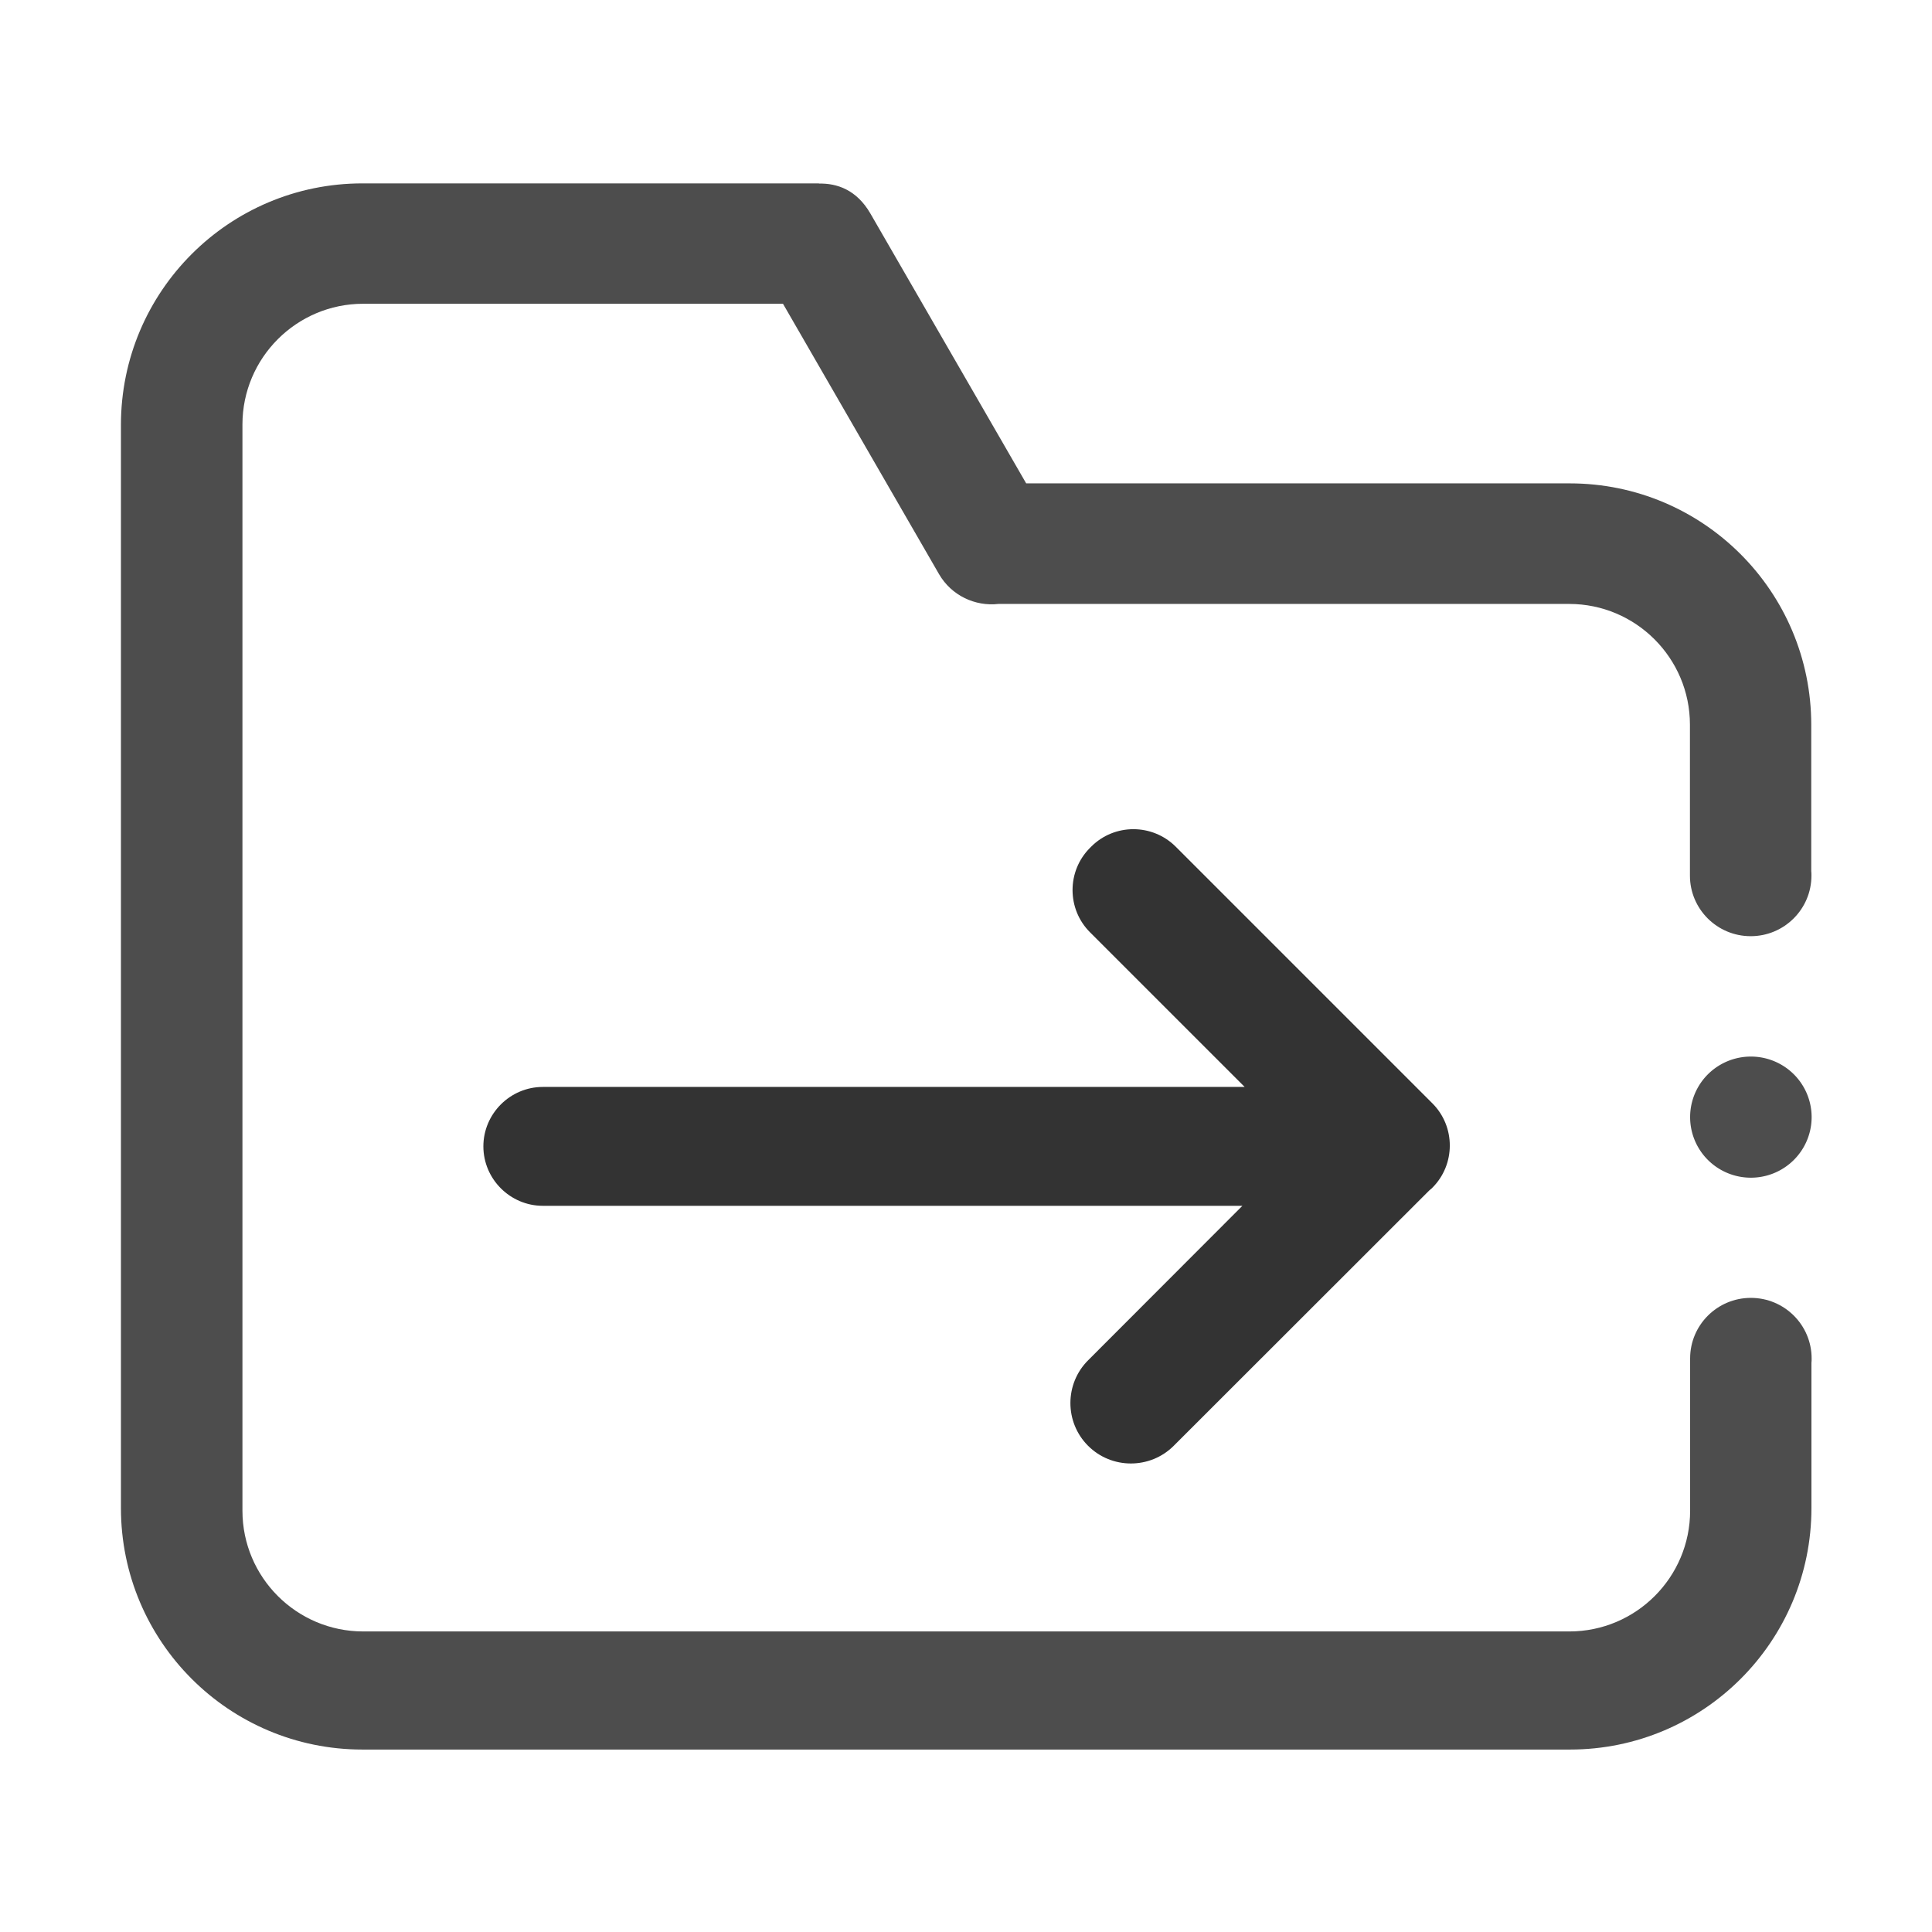
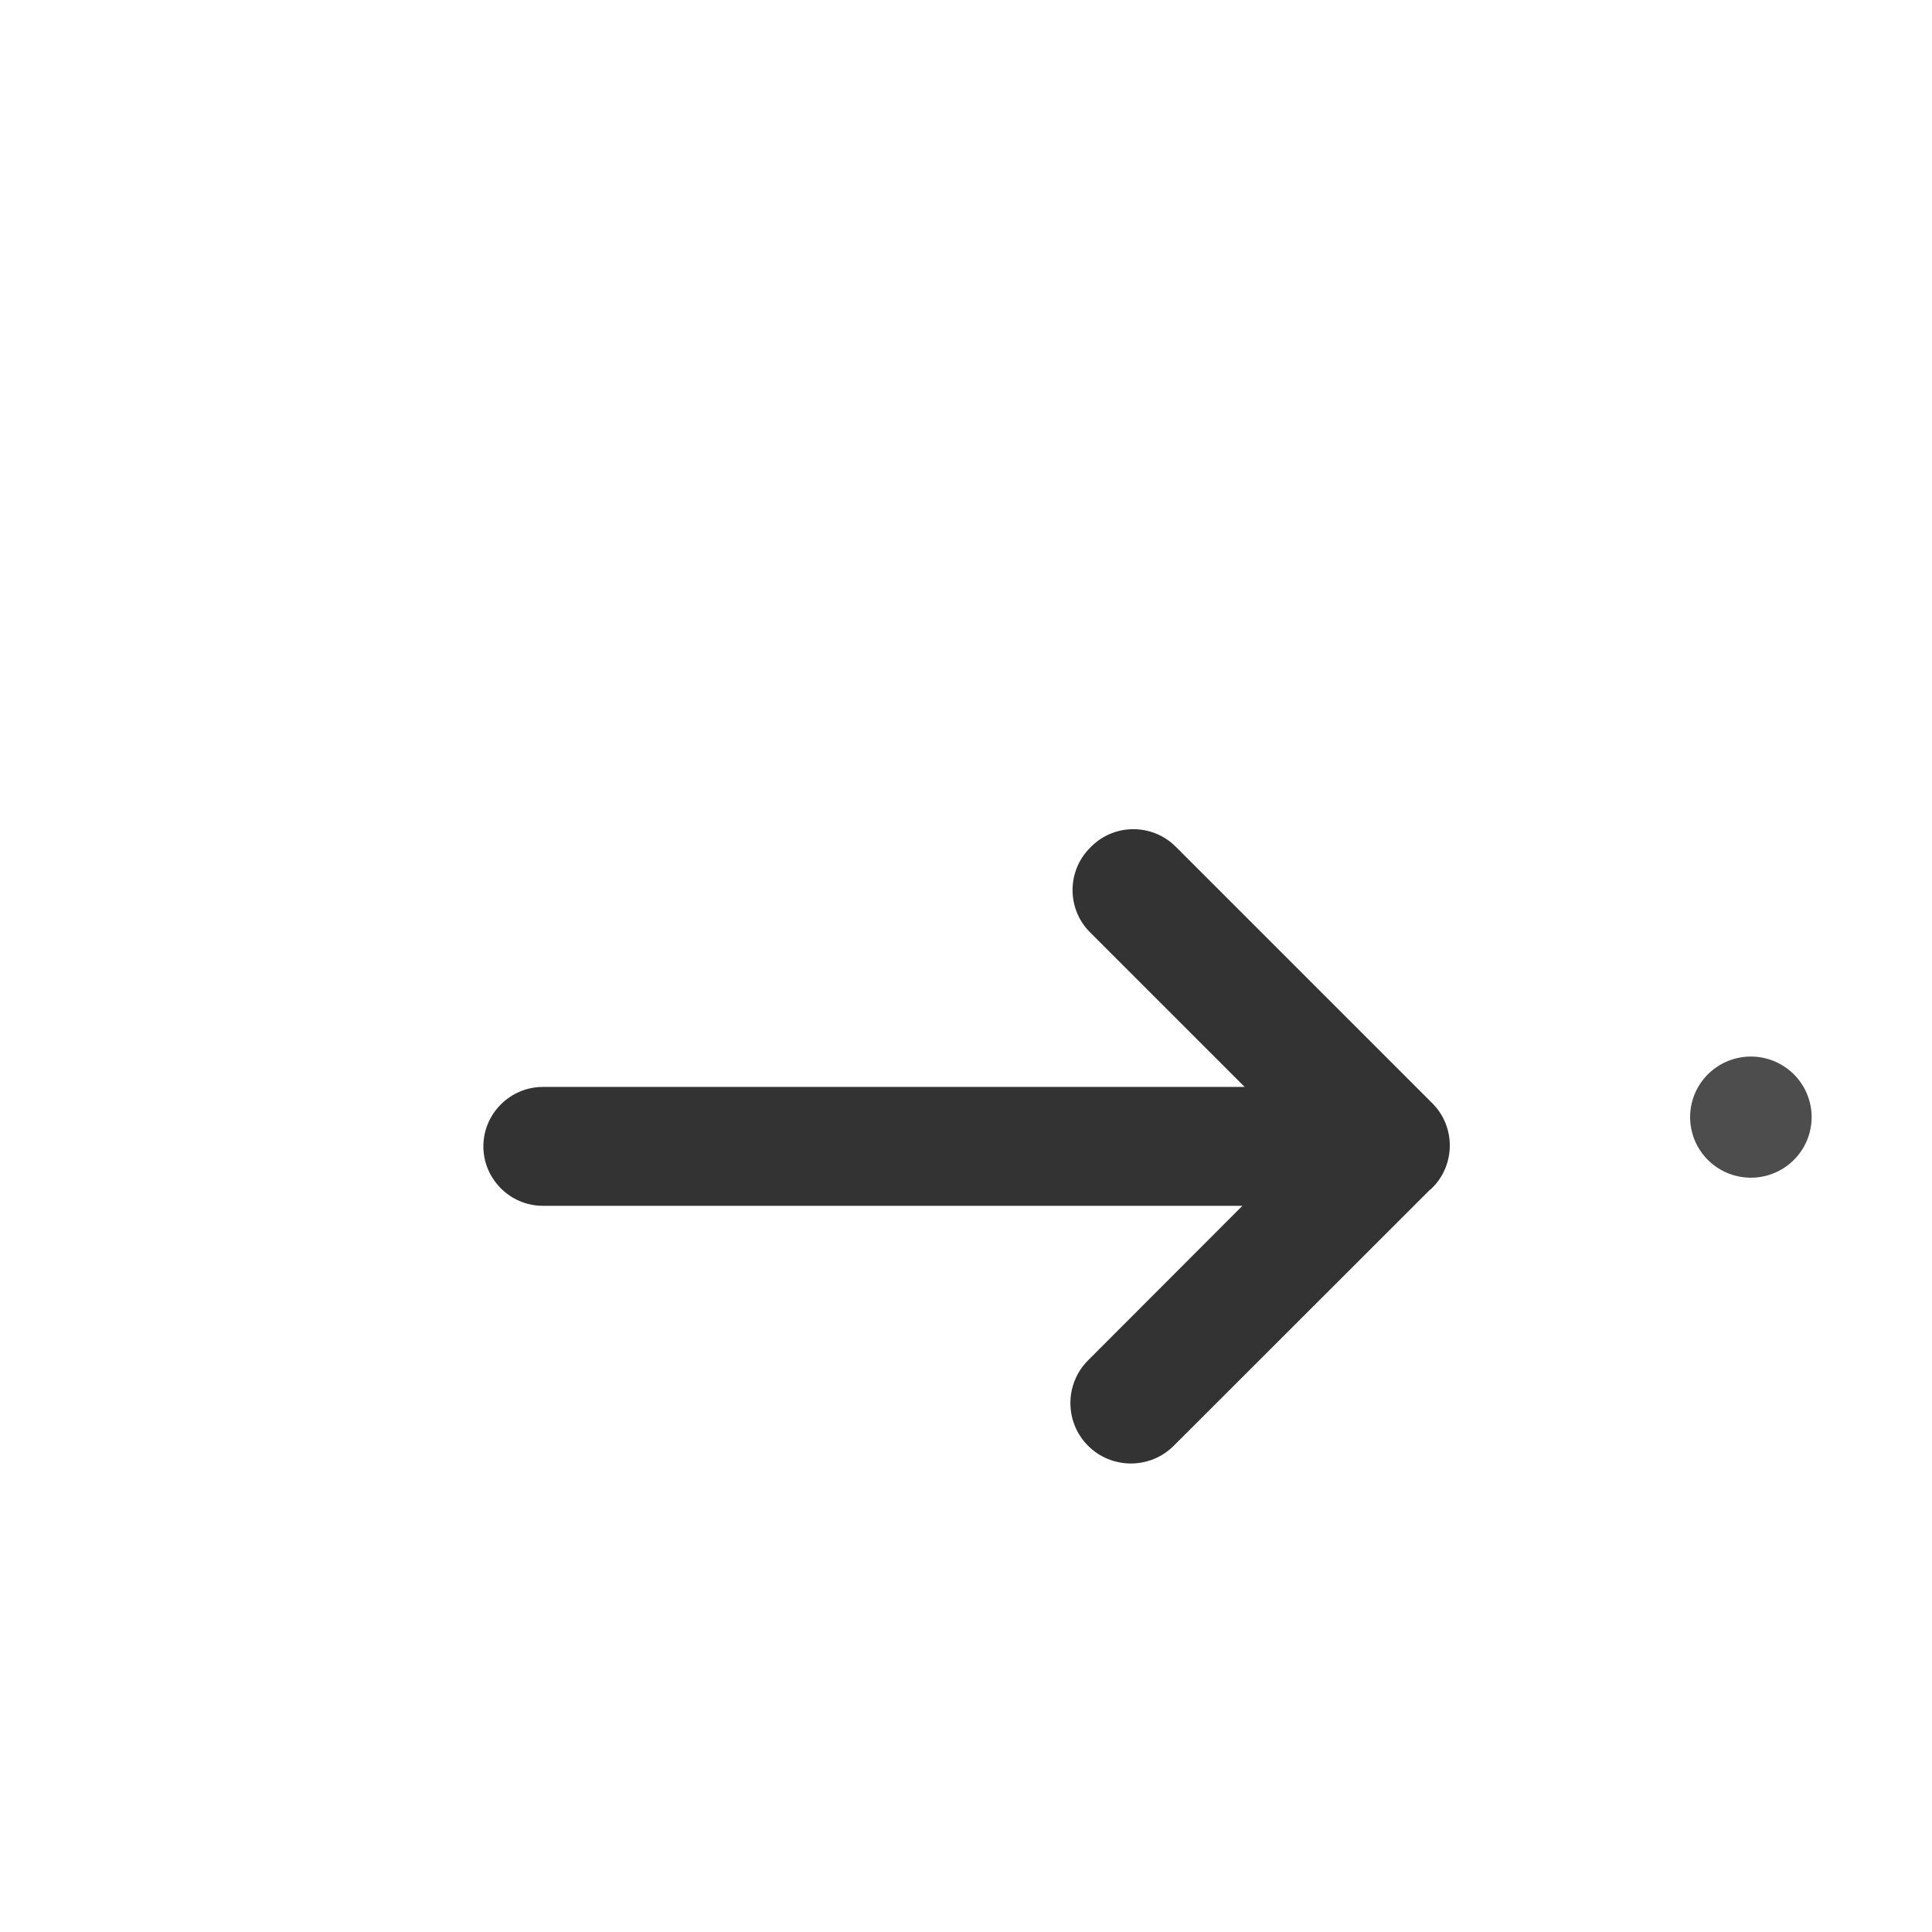
<svg xmlns="http://www.w3.org/2000/svg" t="1544165196351" class="icon" fill="#333" style="" viewBox="0 0 1024 1024" version="1.1" p-id="17678" width="128" height="128">
  <defs>
    <style type="text/css" />
  </defs>
  <path d="M895.8 592.1a32.2 32.1 0 1 0 64.4 0 32.2 32.1 0 1 0-64.4 0Z" fill="#4D4D4D" p-id="17679" />
-   <path d="M928 687.9c-17.8 0-32.2 14.4-32.2 32.1v80.7c0 35.3-28.7 64-64 64H192.5c-35.3 0-64-28.7-64-64V225c0-35.3 28.7-64 64-64H415l82.7 143.3c6.6 11.4 19.2 17.2 31.5 15.8h302.5c35.3 0 64 28.7 64 64v80c0 17.7 14.4 32.1 32.2 32.1s32.2-14.4 32.2-32.1c0-0.8 0-1.6-0.1-2.4v-77.5c0-70.7-57.3-128-128-128H543.9l-82.5-142.9c-7.4-12.9-18-16.2-27.3-16l-0.1-0.1H192.1c-70.7 0-128 57.3-128 128v574.1c0 70.7 57.3 128 128 128h640c70.7 0 128-57.3 128-128v-76.9c0.1-0.8 0.1-1.6 0.1-2.4 0-17.7-14.4-32.1-32.2-32.1z" fill="#4D4D4D" p-id="17680" />
  <path d="M576.7 766.3c12.5 12.5 32.9 12.5 45.4 0L757.5 631c0.3-0.3 0.6-0.5 0.9-0.8h0.1l0.7-0.7c12.3-12.3 12.3-32.4 0-44.7l-136-136c-12.4-12.4-32.5-12.4-44.8-0.1l-0.7 0.7c-12.3 12.3-12.3 32.4 0 44.7l82 82h-372c-17.3 0-31.5 14.2-31.5 31.5s14.2 31.5 31.5 31.5h370.8l-81.7 81.8c-12.6 12.5-12.6 32.9-0.1 45.4z" p-id="17681" />
</svg>